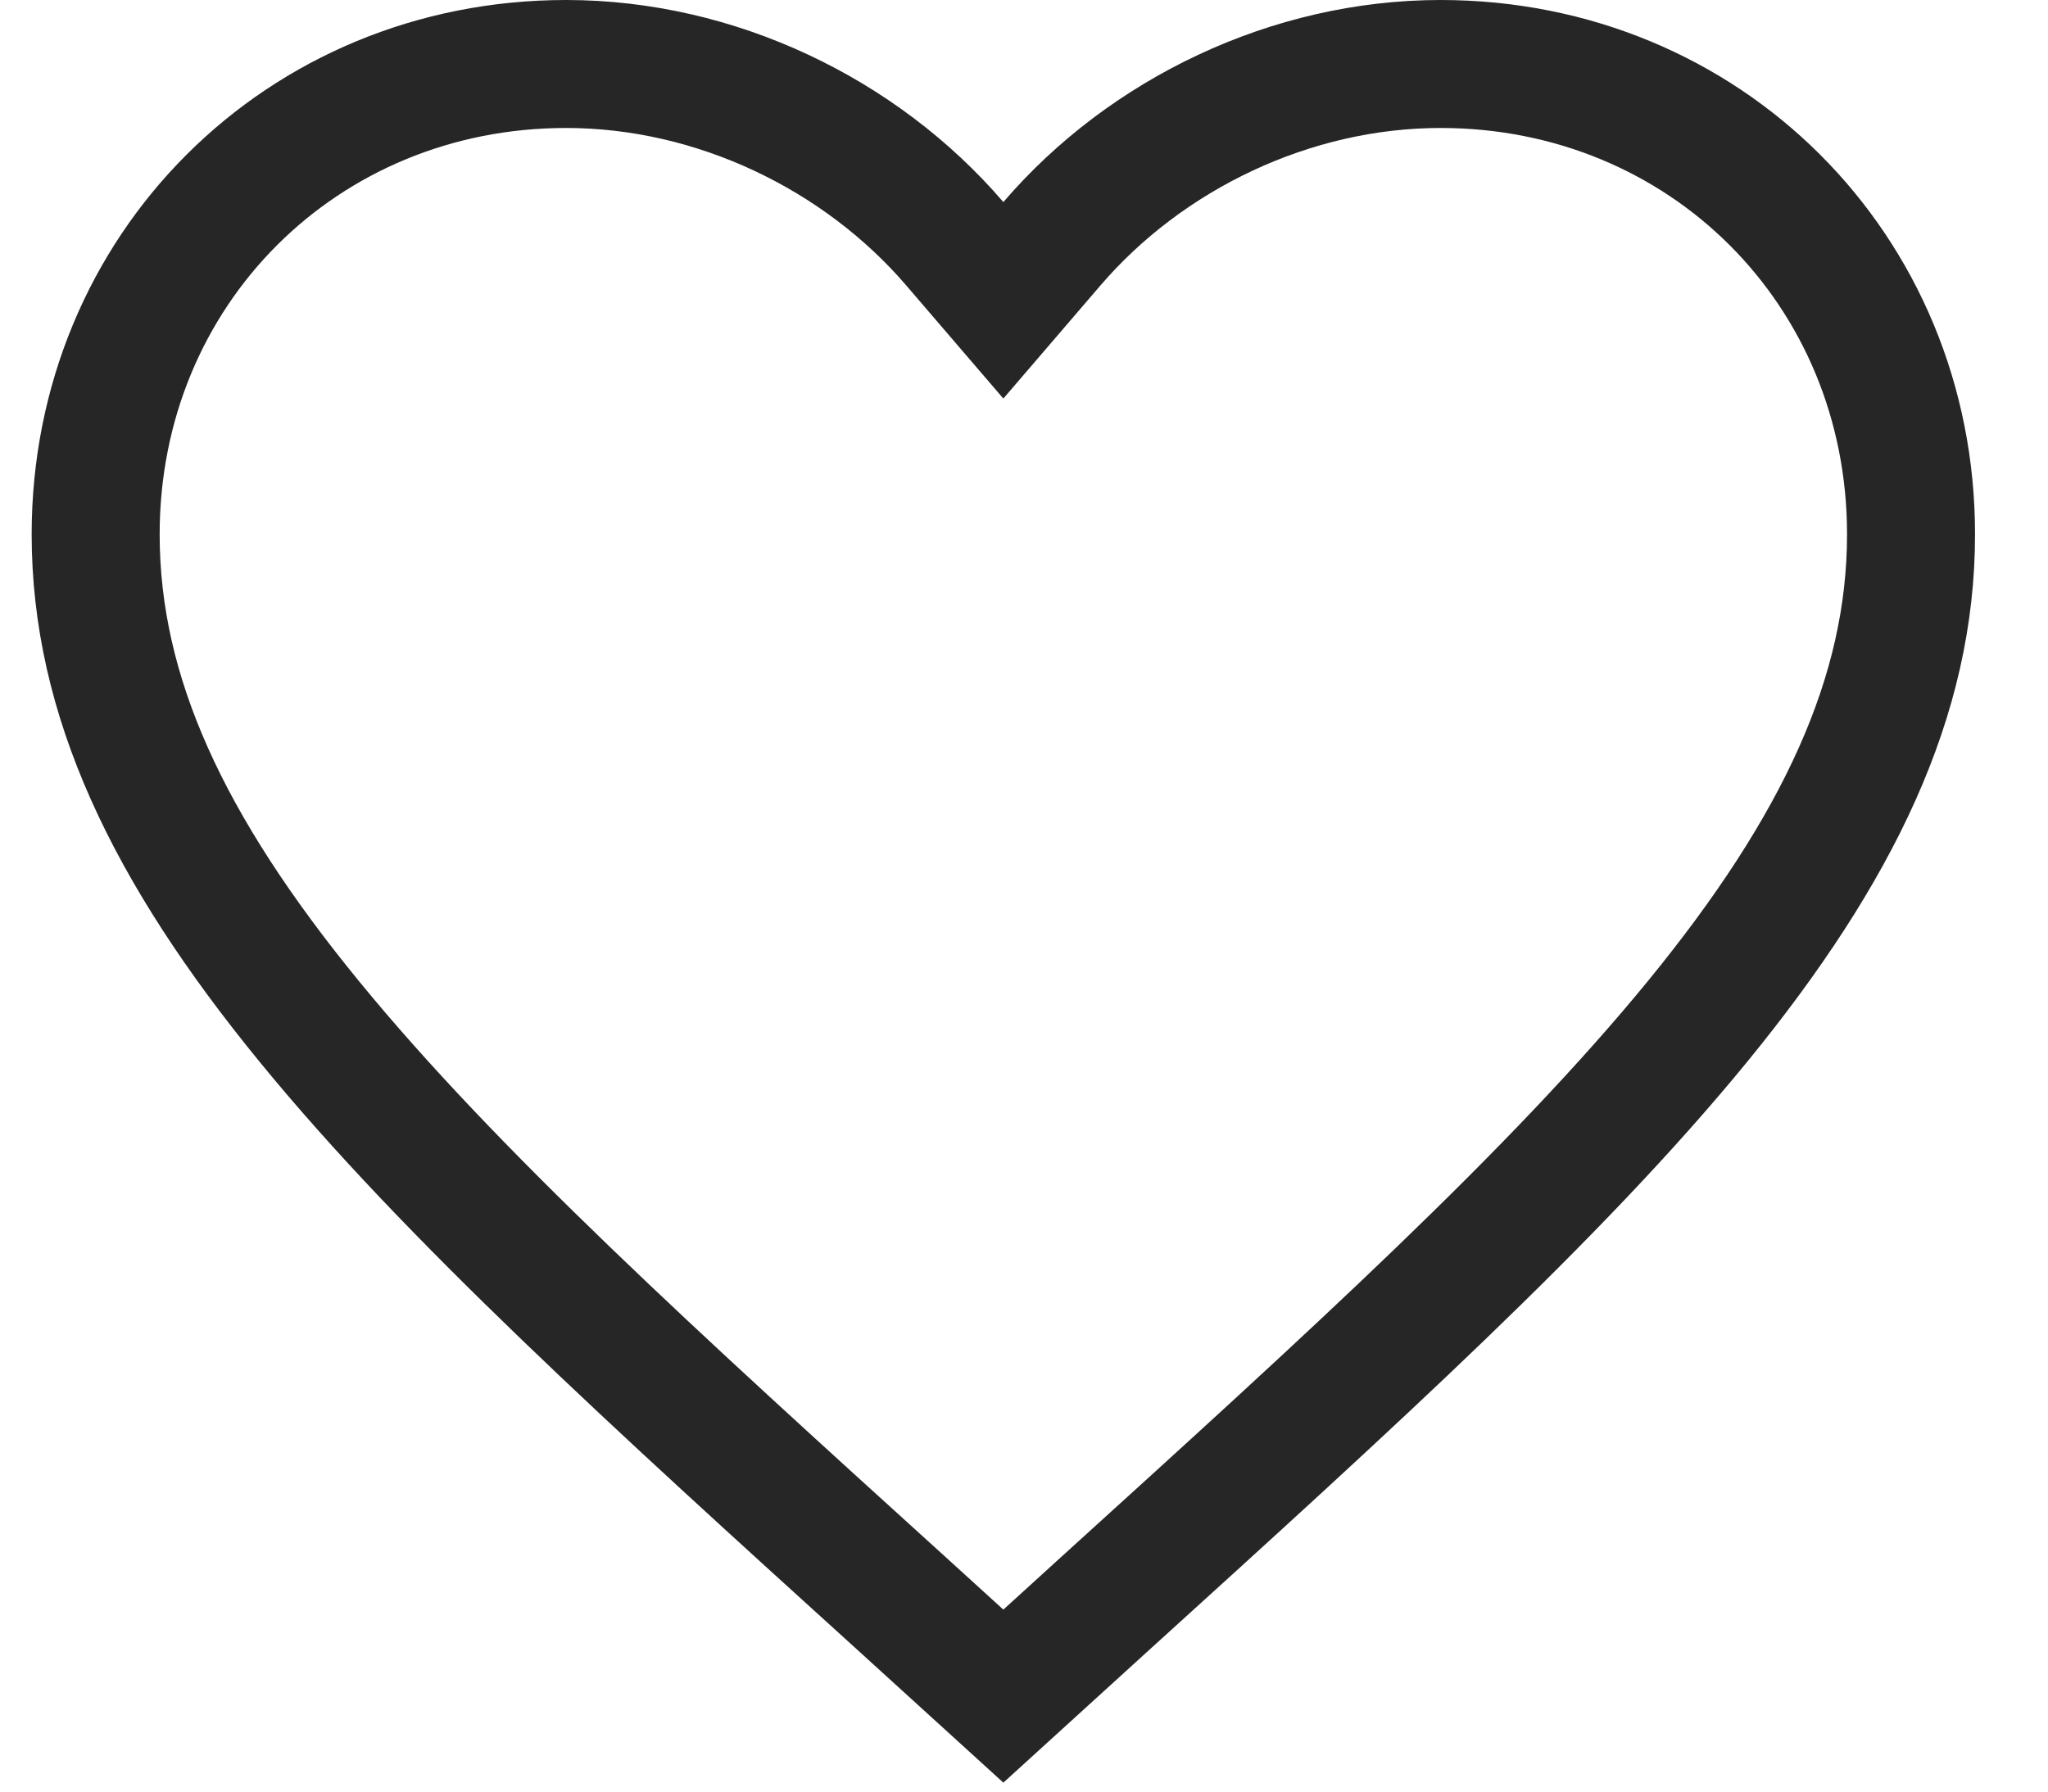
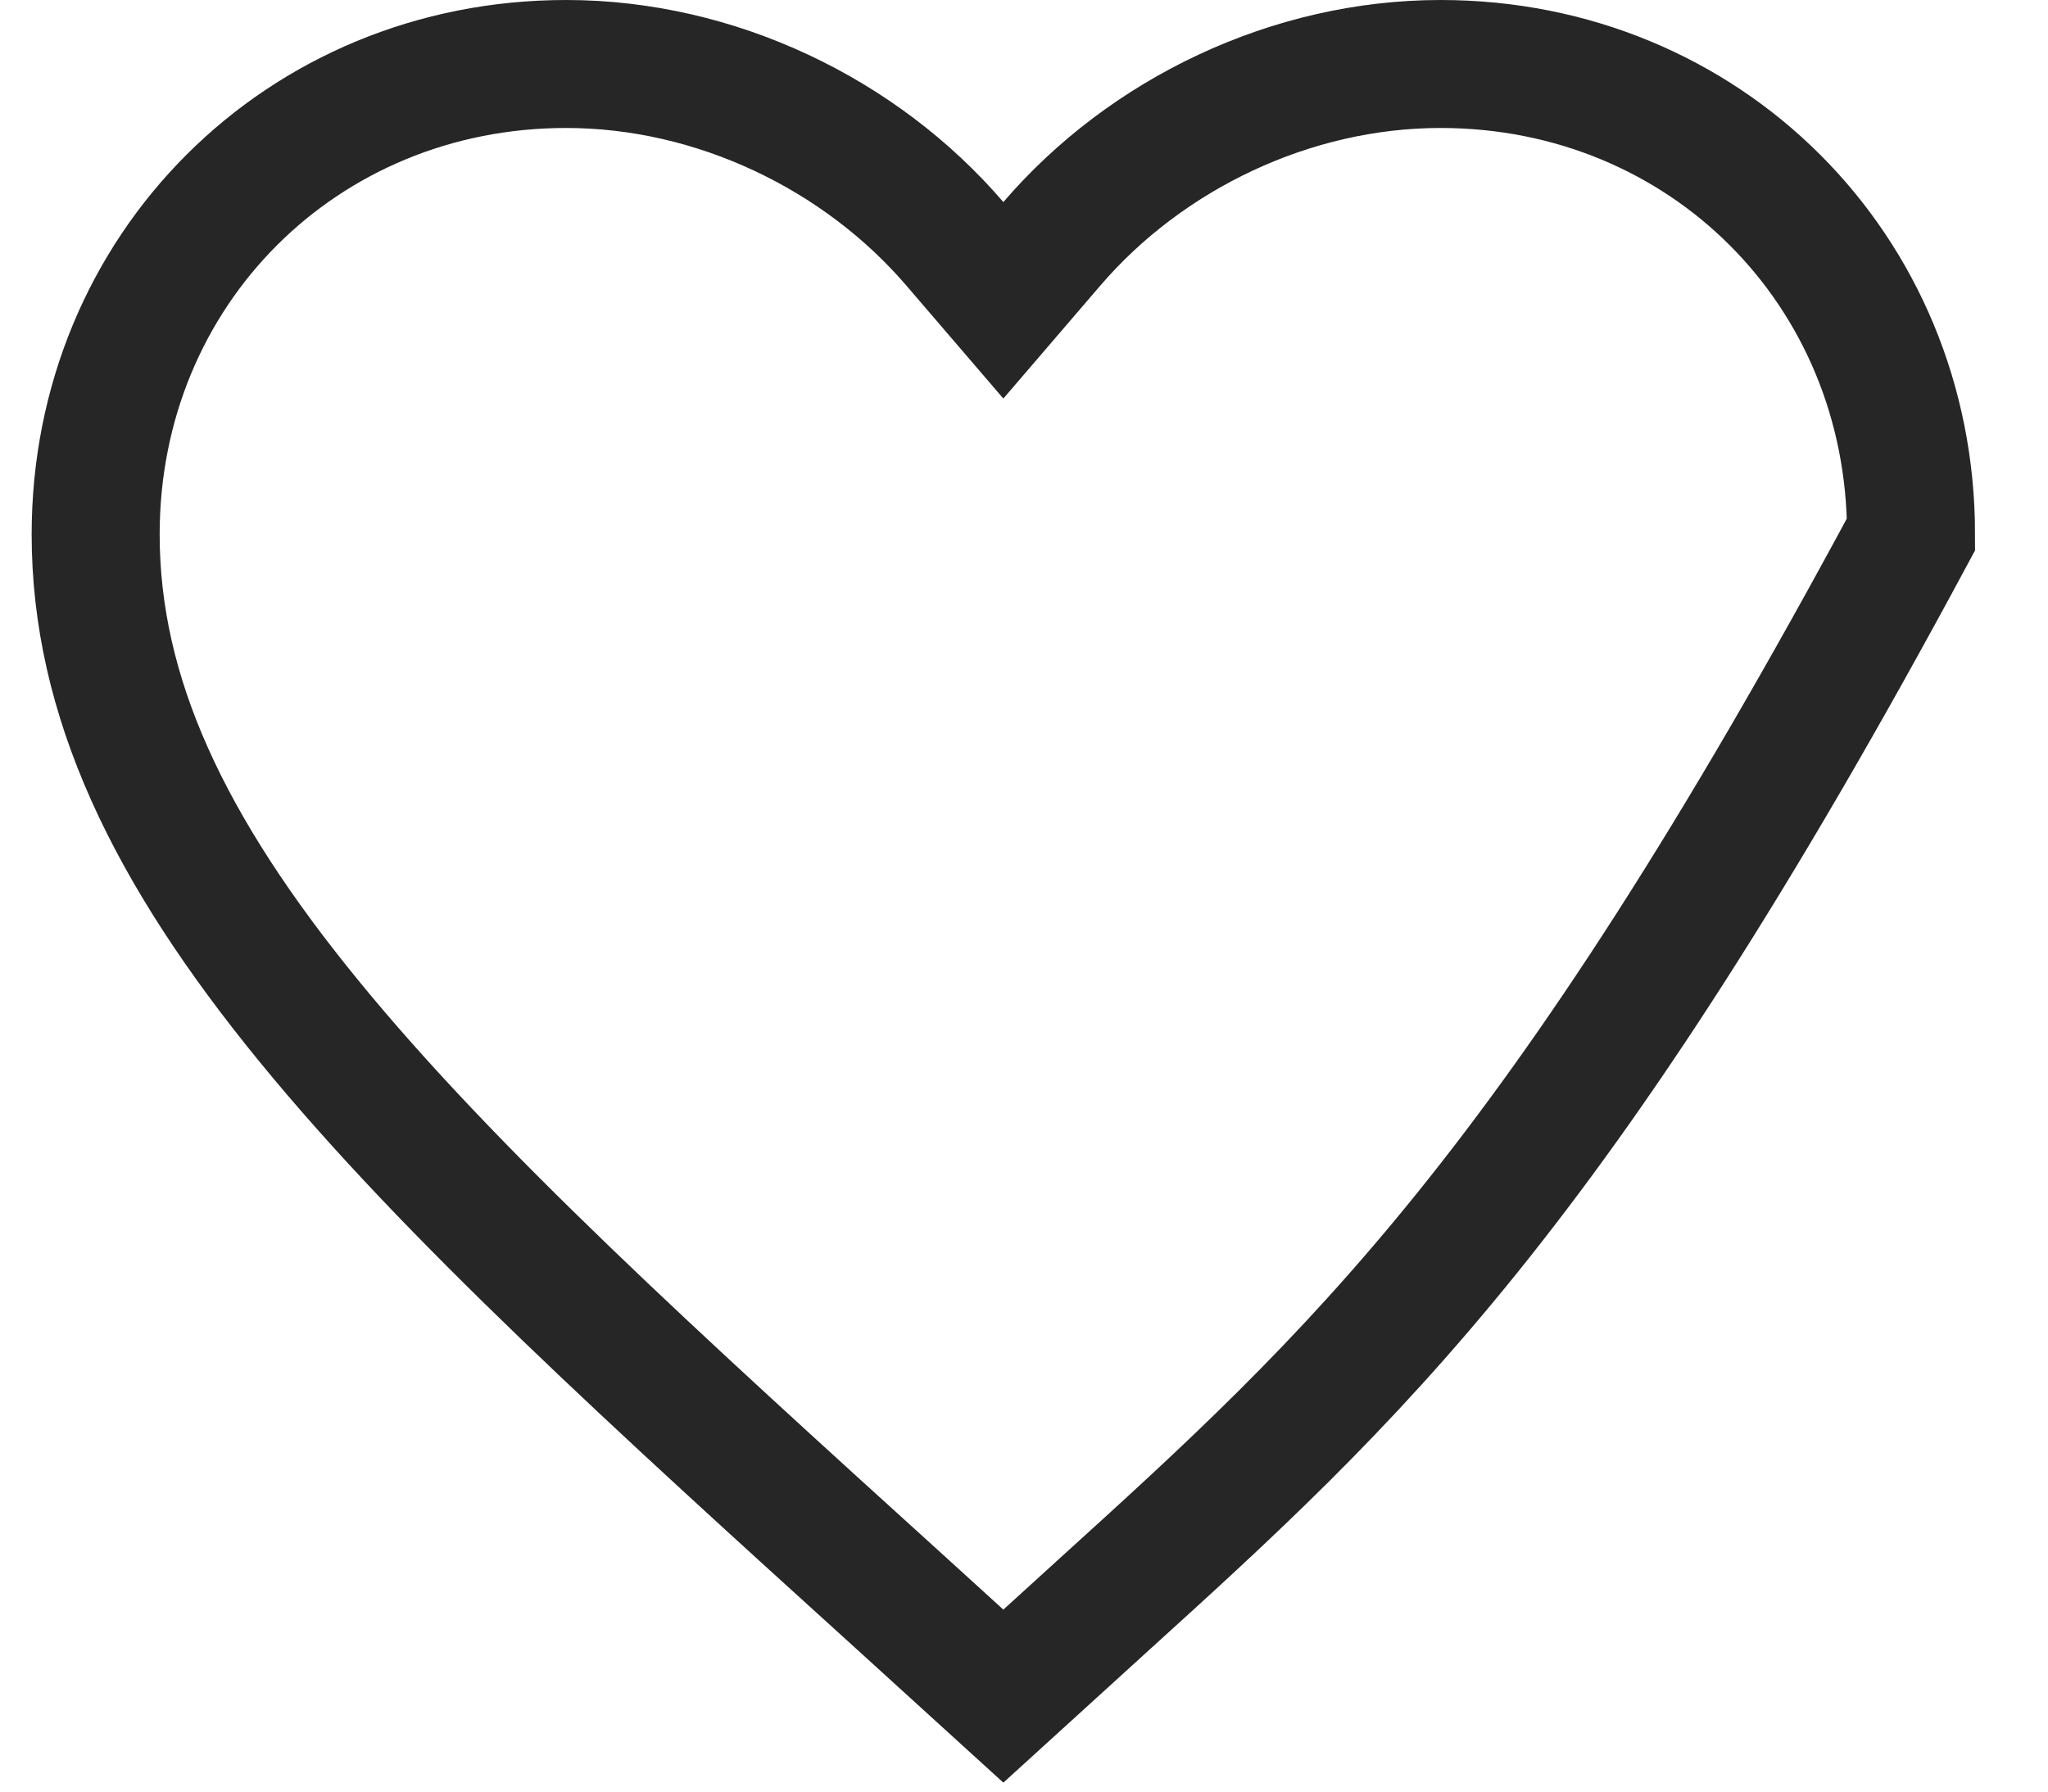
<svg xmlns="http://www.w3.org/2000/svg" width="24" height="21" viewBox="0 0 24 21" fill="none">
-   <path d="M10.612 18.838L10.611 18.837C7.664 16.164 5.278 13.997 3.621 11.969C1.971 9.951 1.121 8.163 1.121 6.263C1.121 3.159 3.54 0.75 6.634 0.75C8.389 0.75 10.085 1.571 11.189 2.857L11.758 3.52L12.327 2.857C13.431 1.571 15.128 0.75 16.882 0.75C19.976 0.75 22.395 3.159 22.395 6.263C22.395 8.163 21.545 9.951 19.896 11.969C18.238 13.997 15.852 16.164 12.905 18.837L12.904 18.838L11.758 19.881L10.612 18.838Z" stroke="#262626" stroke-width="1.5" />
+   <path d="M10.612 18.838L10.611 18.837C7.664 16.164 5.278 13.997 3.621 11.969C1.971 9.951 1.121 8.163 1.121 6.263C1.121 3.159 3.54 0.75 6.634 0.75C8.389 0.75 10.085 1.571 11.189 2.857L11.758 3.52L12.327 2.857C13.431 1.571 15.128 0.75 16.882 0.75C19.976 0.75 22.395 3.159 22.395 6.263C18.238 13.997 15.852 16.164 12.905 18.837L12.904 18.838L11.758 19.881L10.612 18.838Z" stroke="#262626" stroke-width="1.5" />
</svg>